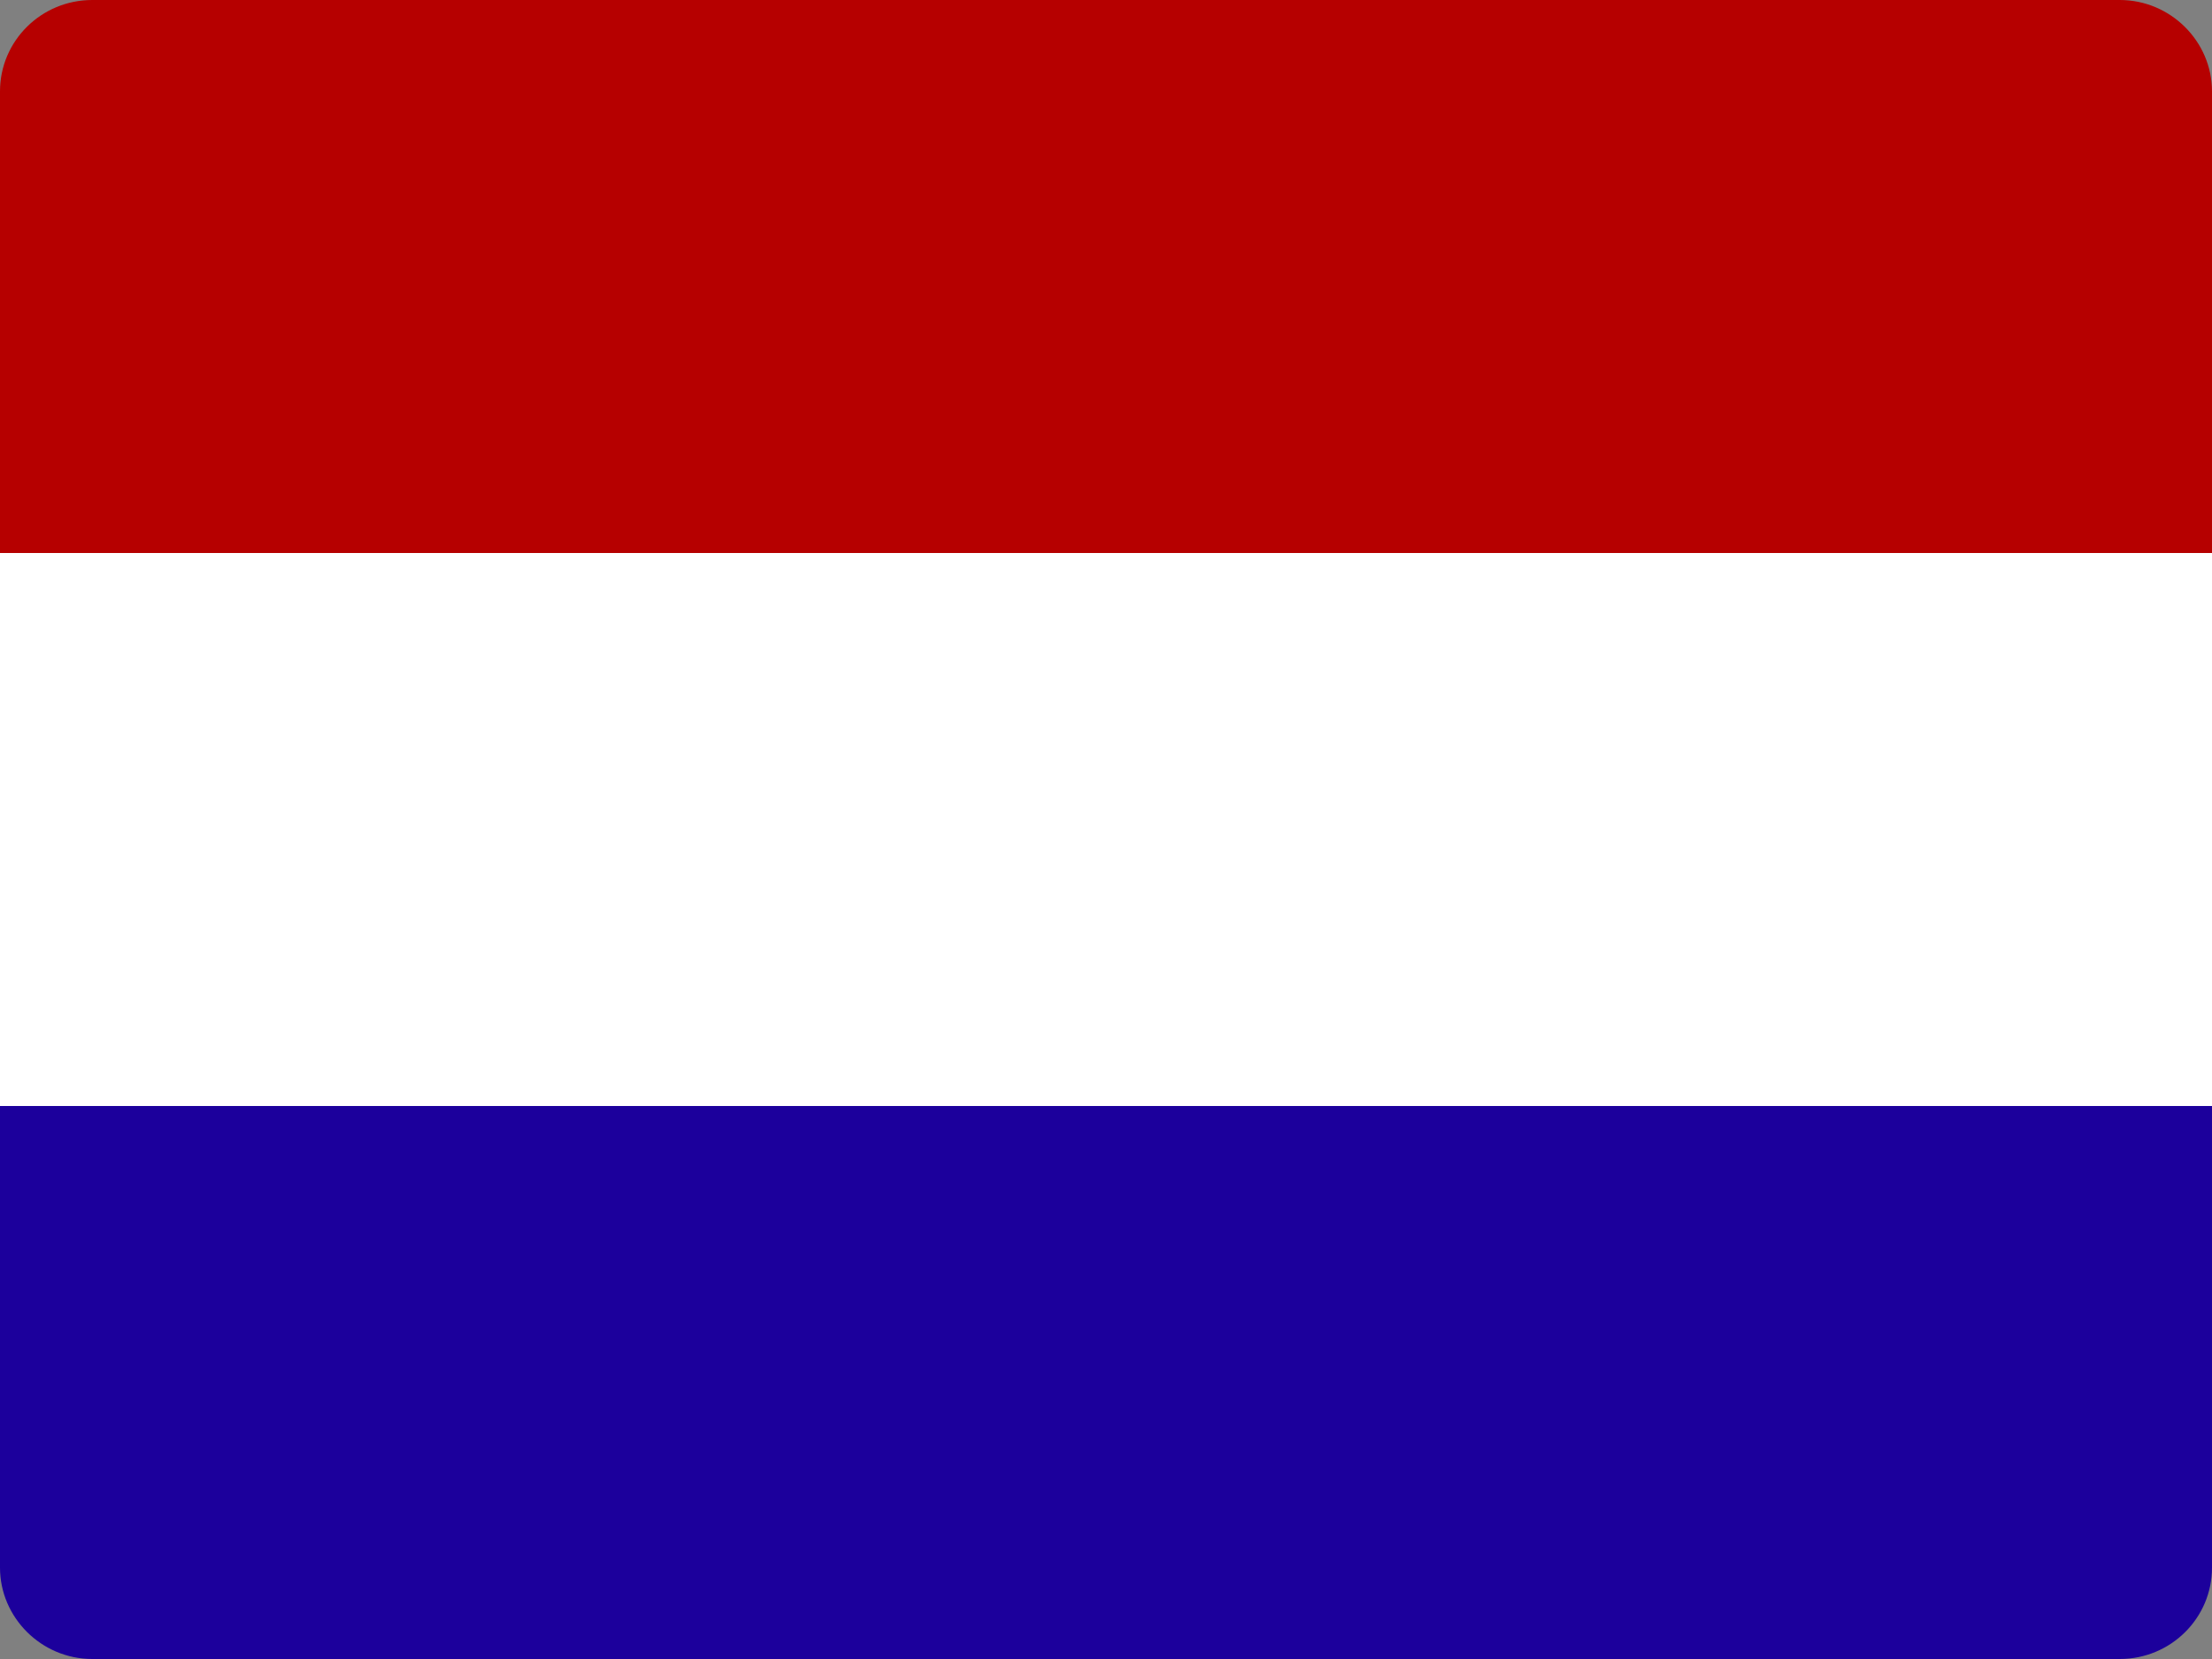
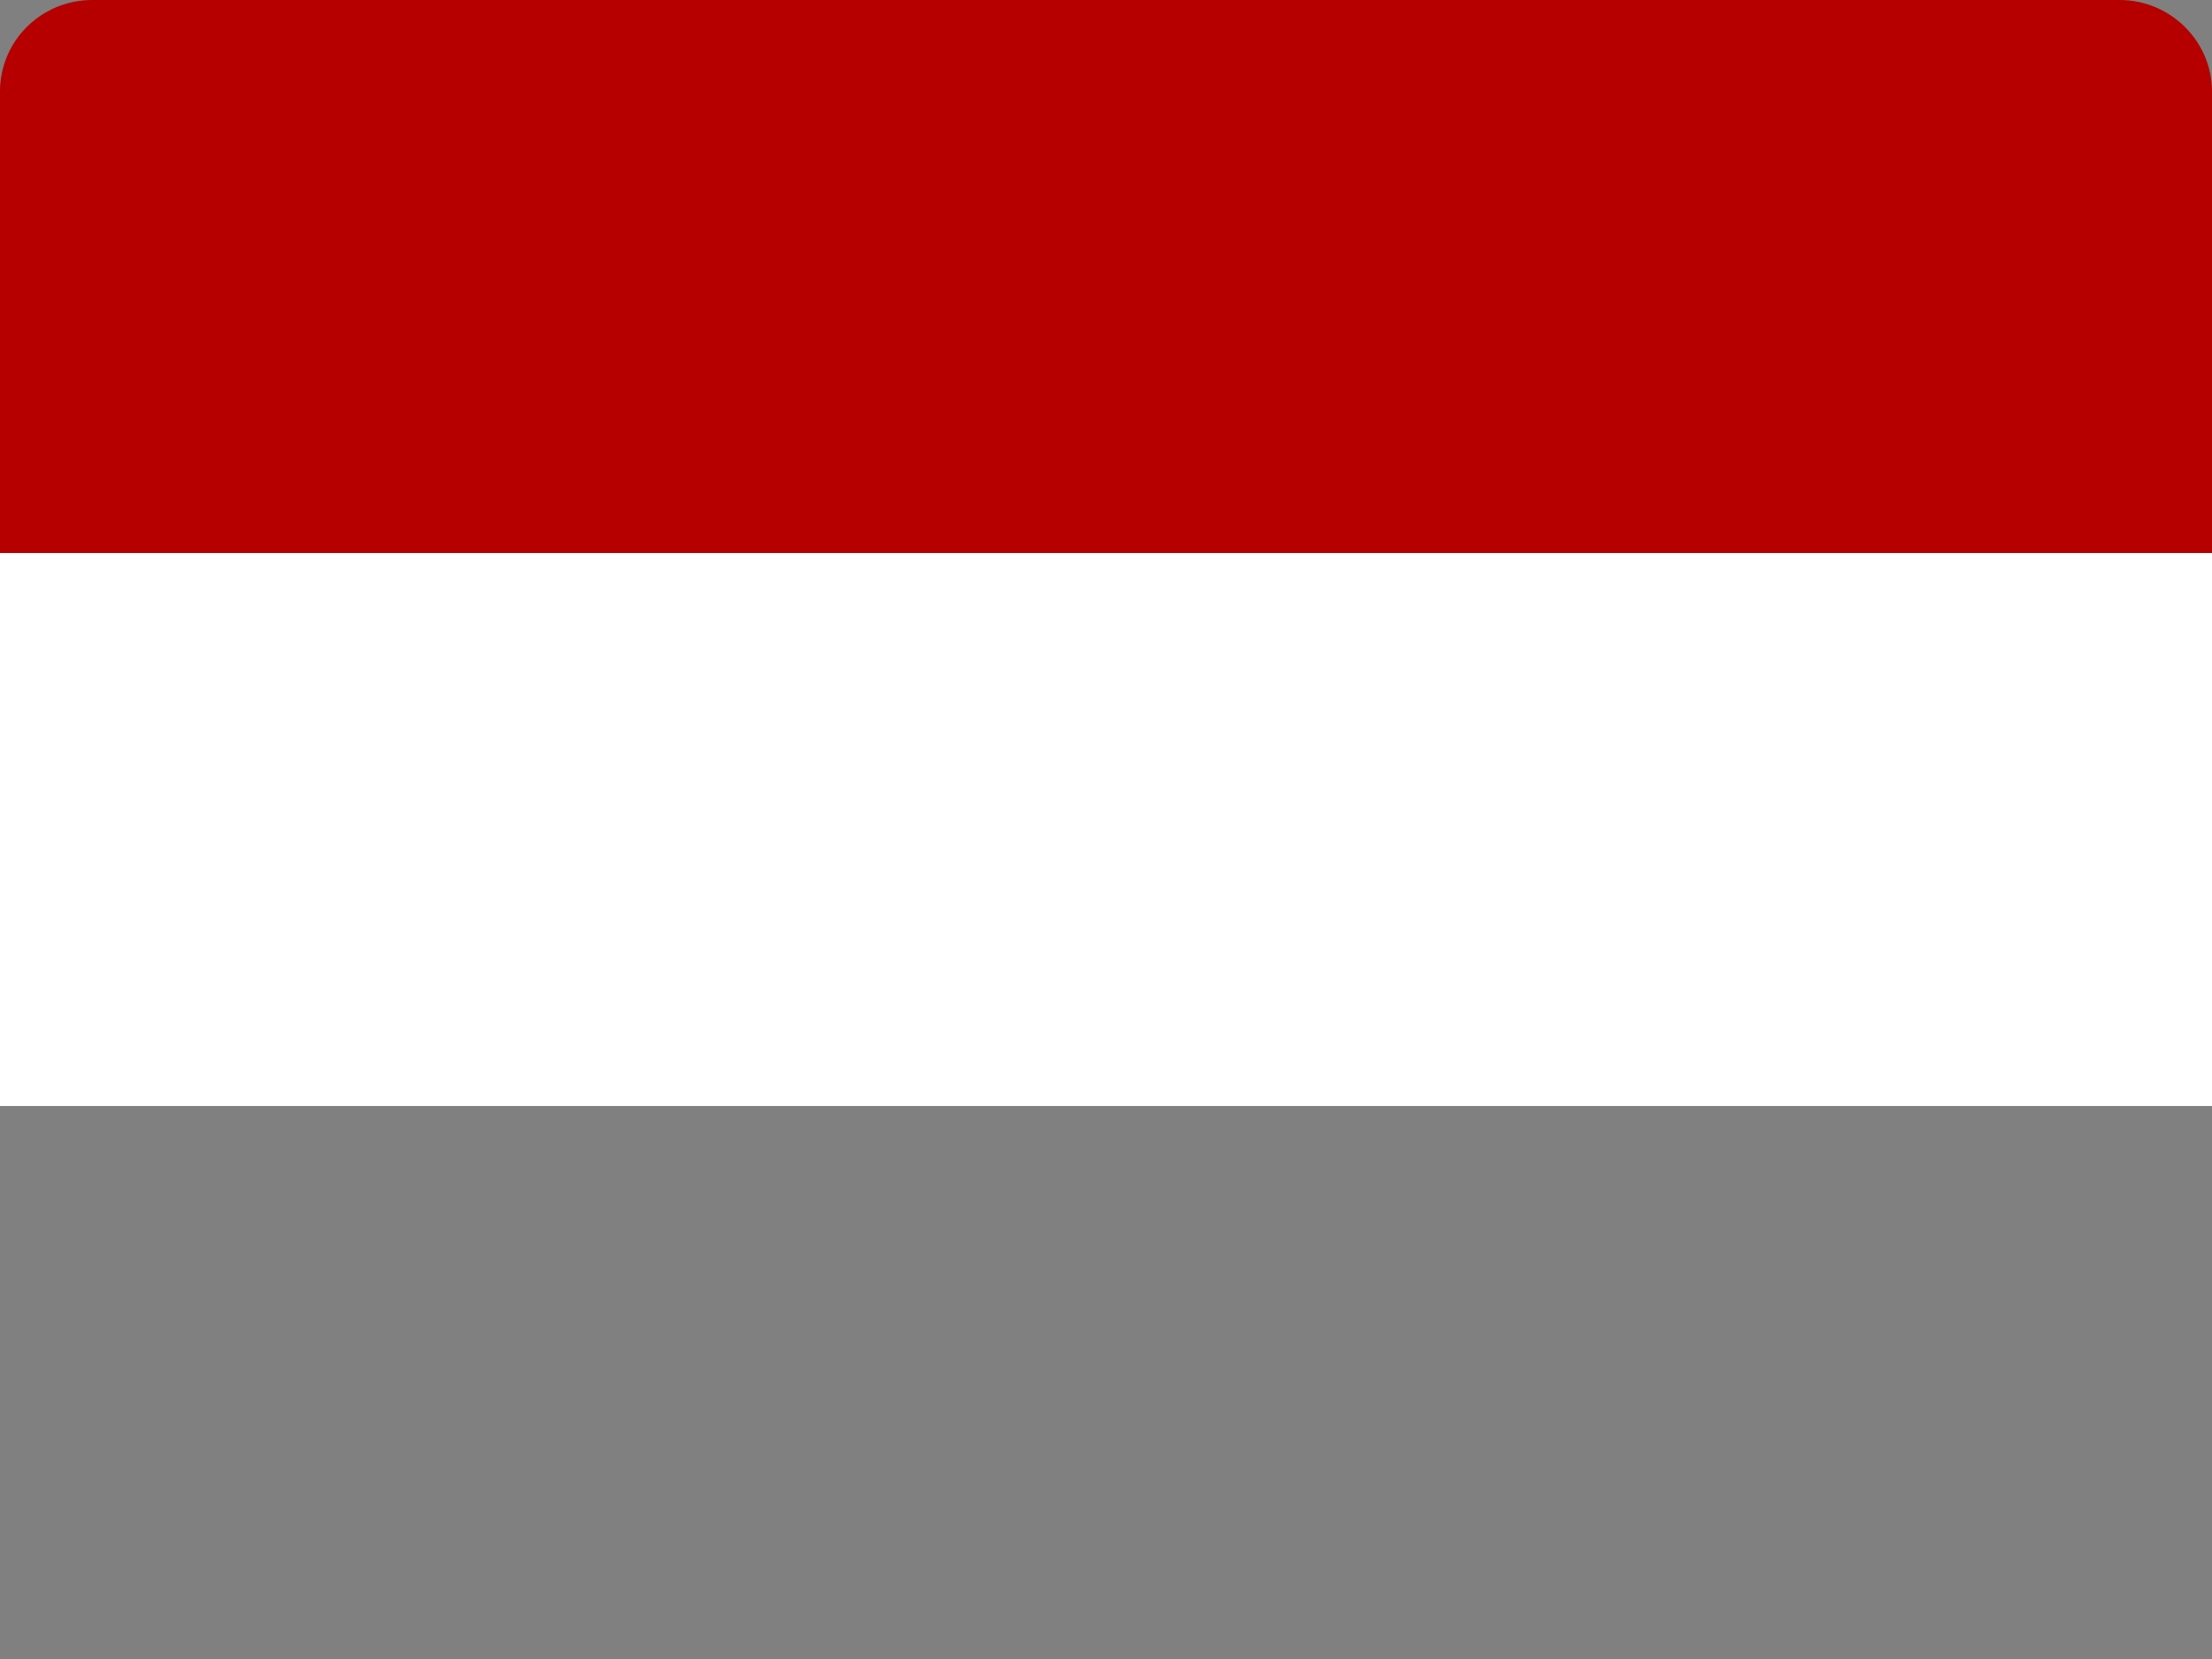
<svg xmlns="http://www.w3.org/2000/svg" width="24px" height="18px" viewBox="0 0 24 18" version="1.1">
  <rect x="0" y="0" width="24" height="18" fill="#808080" stroke="none" />
  <title>Vlag</title>
  <desc>Created with Sketch.</desc>
  <g id="🚀-Ontwerp-Bevolkingsonderzoek" stroke="none" stroke-width="1" fill="none" fill-rule="evenodd">
    <g id="Homepage-mobiel" transform="translate(-185, -27)">
      <g id="Hoofdmenu" transform="translate(-1, 1)">
        <g id="Taal" transform="translate(144, 26)">
          <g id="Vlag" transform="translate(42, 0)">
            <path d="M24,6 L0,6 L0,0.991 C0,0.444 0.447,0 1.001,0 L22.999,0 C23.552,0 24,0.451 24,0.991 L24,6 Z" id="Stroke-5611" fill="#B60000" />
            <polygon id="Stroke-5611-Copy" fill="#FFFFFF" points="24 12 0 12 0 6 24 6" />
-             <path d="M24,17.009 C24,17.556 23.553,18 22.999,18 L1.001,18 C0.448,18 0,17.549 0,17.009 L0,12 L24,12 L24,17.009 Z" id="Stroke-5611-Copy" fill="#1C009C" />
          </g>
        </g>
      </g>
    </g>
  </g>
</svg>